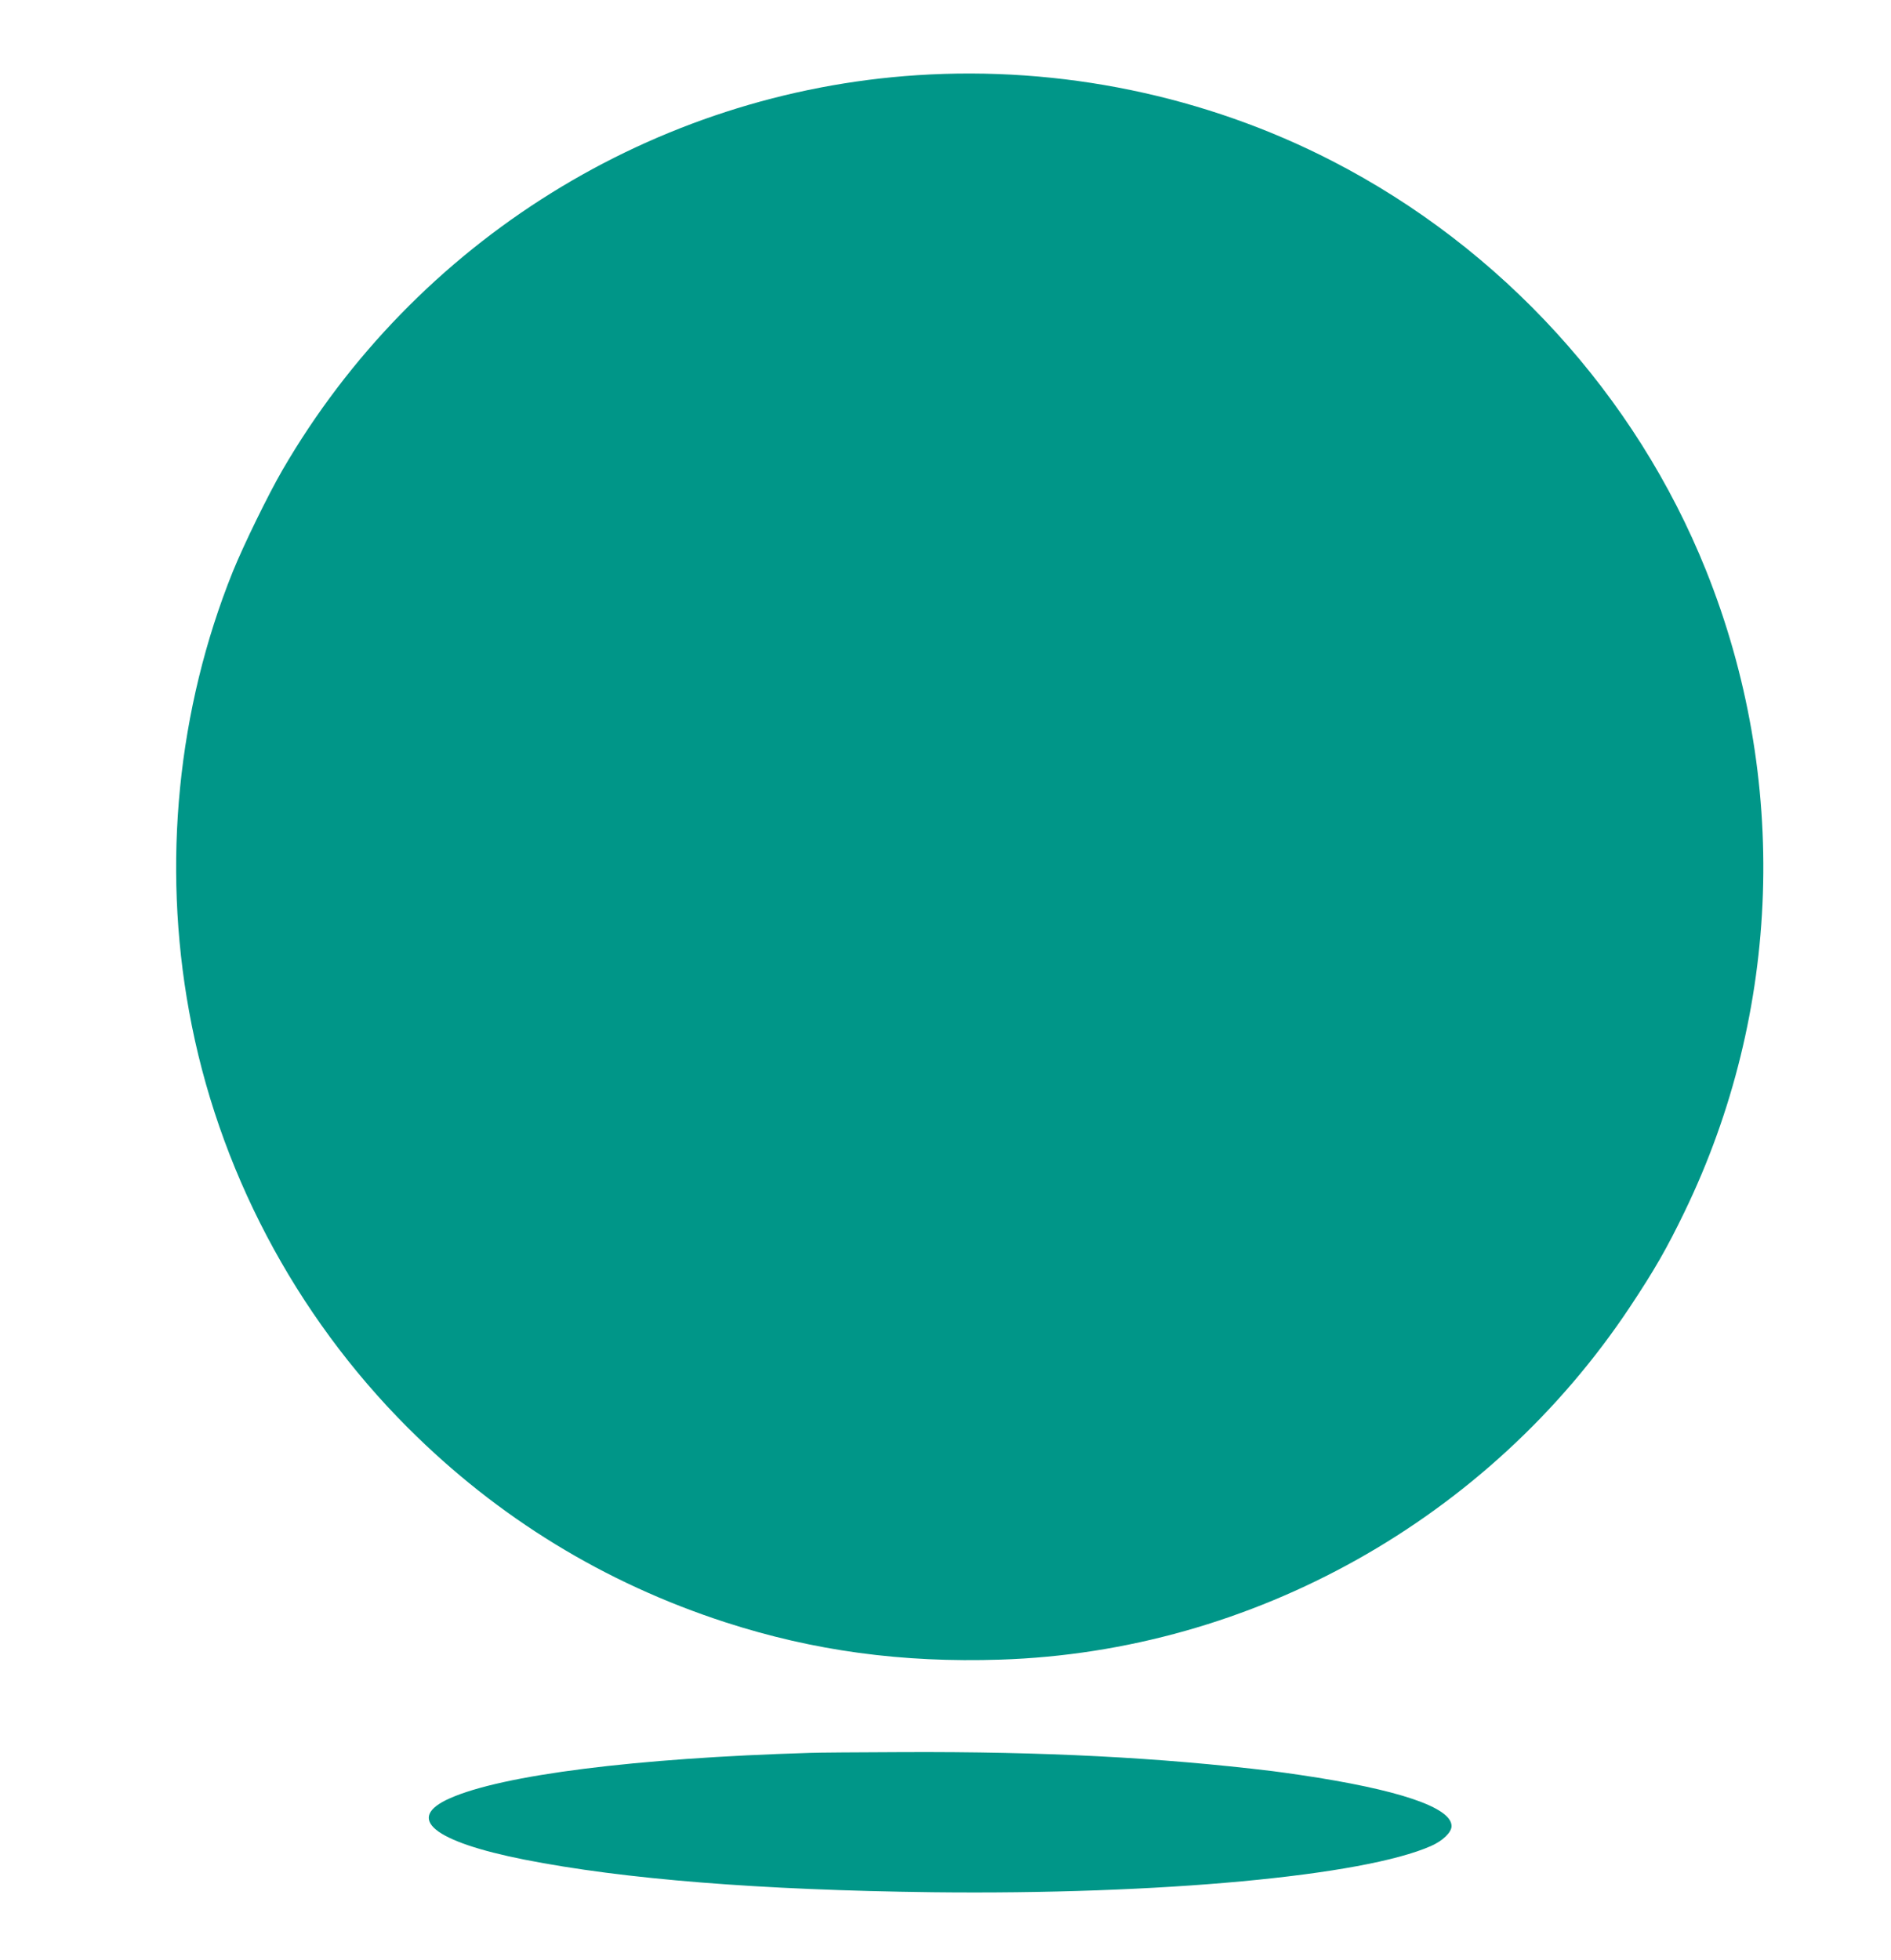
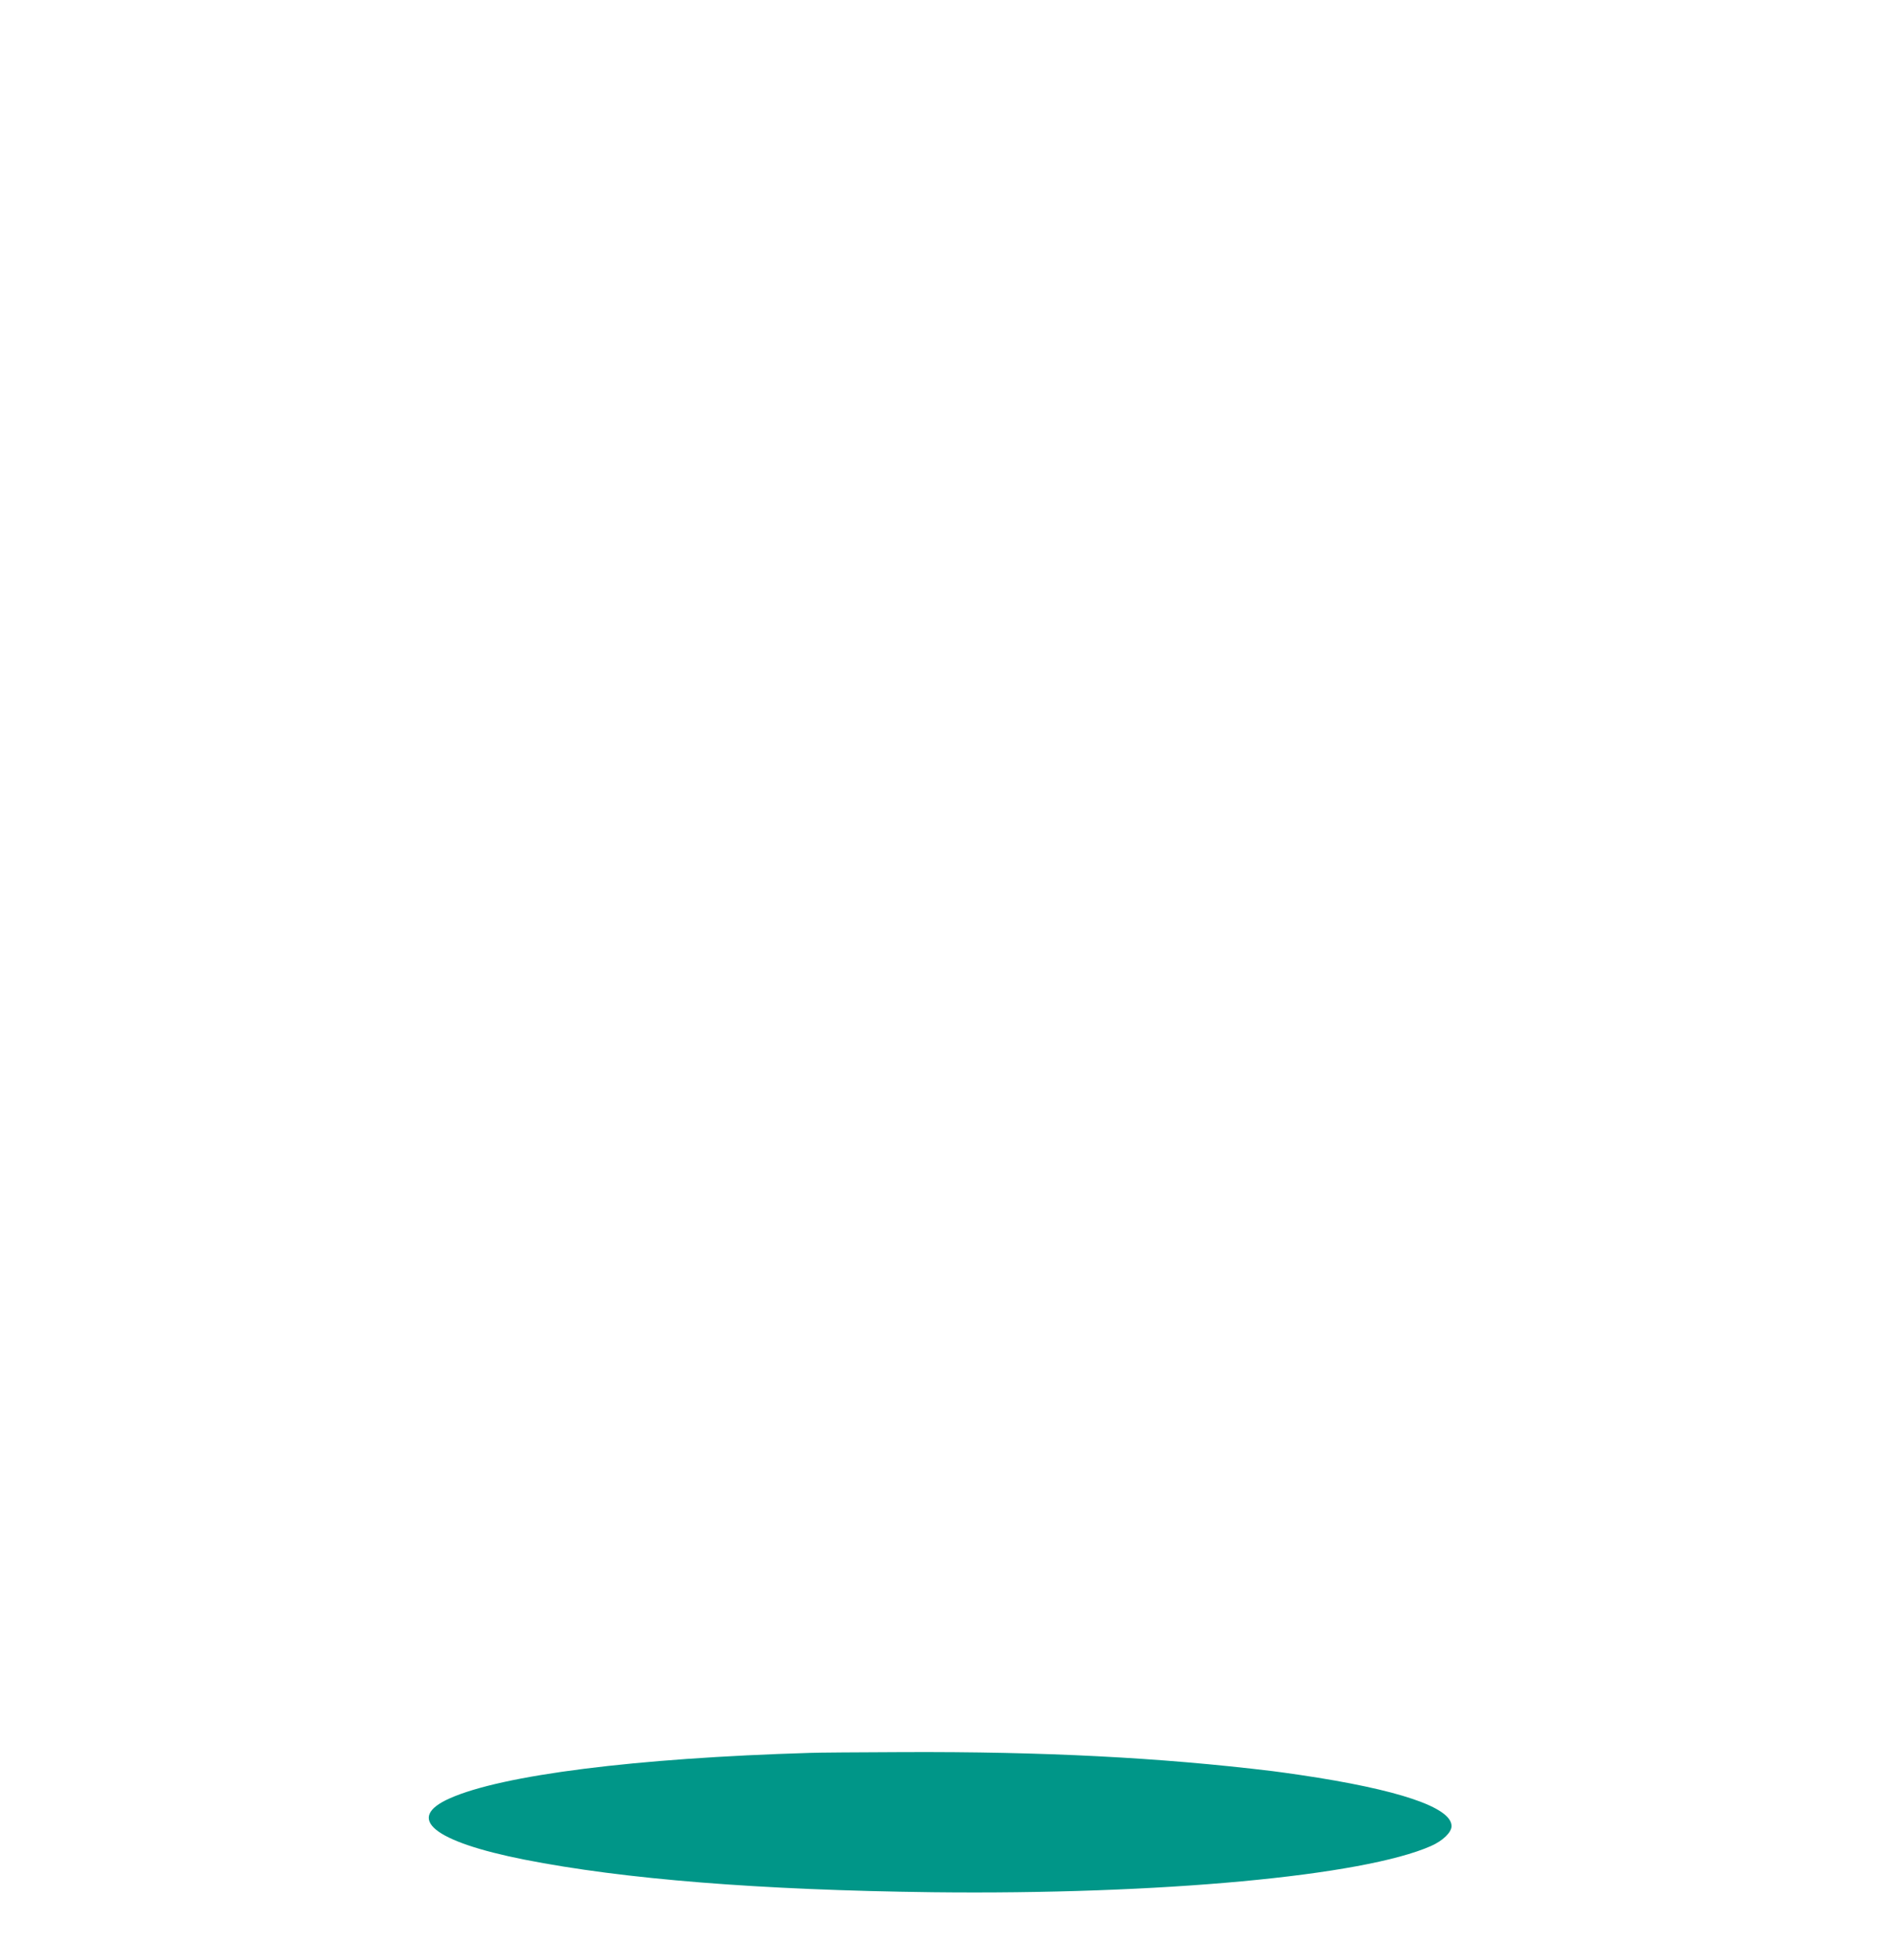
<svg xmlns="http://www.w3.org/2000/svg" version="1.0" width="1235pt" height="1280pt" viewBox="0 0 1235 1280" preserveAspectRatio="xMidYMid meet">
  <g transform="translate(0,1280) scale(0.1,-0.1)" fill="#009688" stroke="none">
-     <path d="M5990 12309 c-1717 -112 -3276 -1082 -4145 -2578 -95 -164 -254 -490 -325 -665 -361 -897 -461 -1905 -285 -2871 185 -1021 690 -1981 1430 -2720 586 -586 1283 -1013 2072 -1269 577 -187 1154 -265 1796 -244 1646 53 3193 920 4112 2303 160 241 241 382 356 620 634 1308 685 2834 141 4190 -460 1146 -1336 2105 -2442 2674 -828 426 -1772 621 -2710 560z" />
    <path d="M5290 1353 c-1140 -34 -2010 -144 -2353 -297 -293 -130 -108 -282 488 -400 648 -128 1536 -199 2665 -213 1485 -17 2813 106 3256 302 77 34 134 89 134 130 0 122 -347 239 -990 334 -74 11 -155 22 -180 25 -736 89 -1495 128 -2415 124 -286 -1 -558 -3 -605 -5z" />
  </g>
</svg>